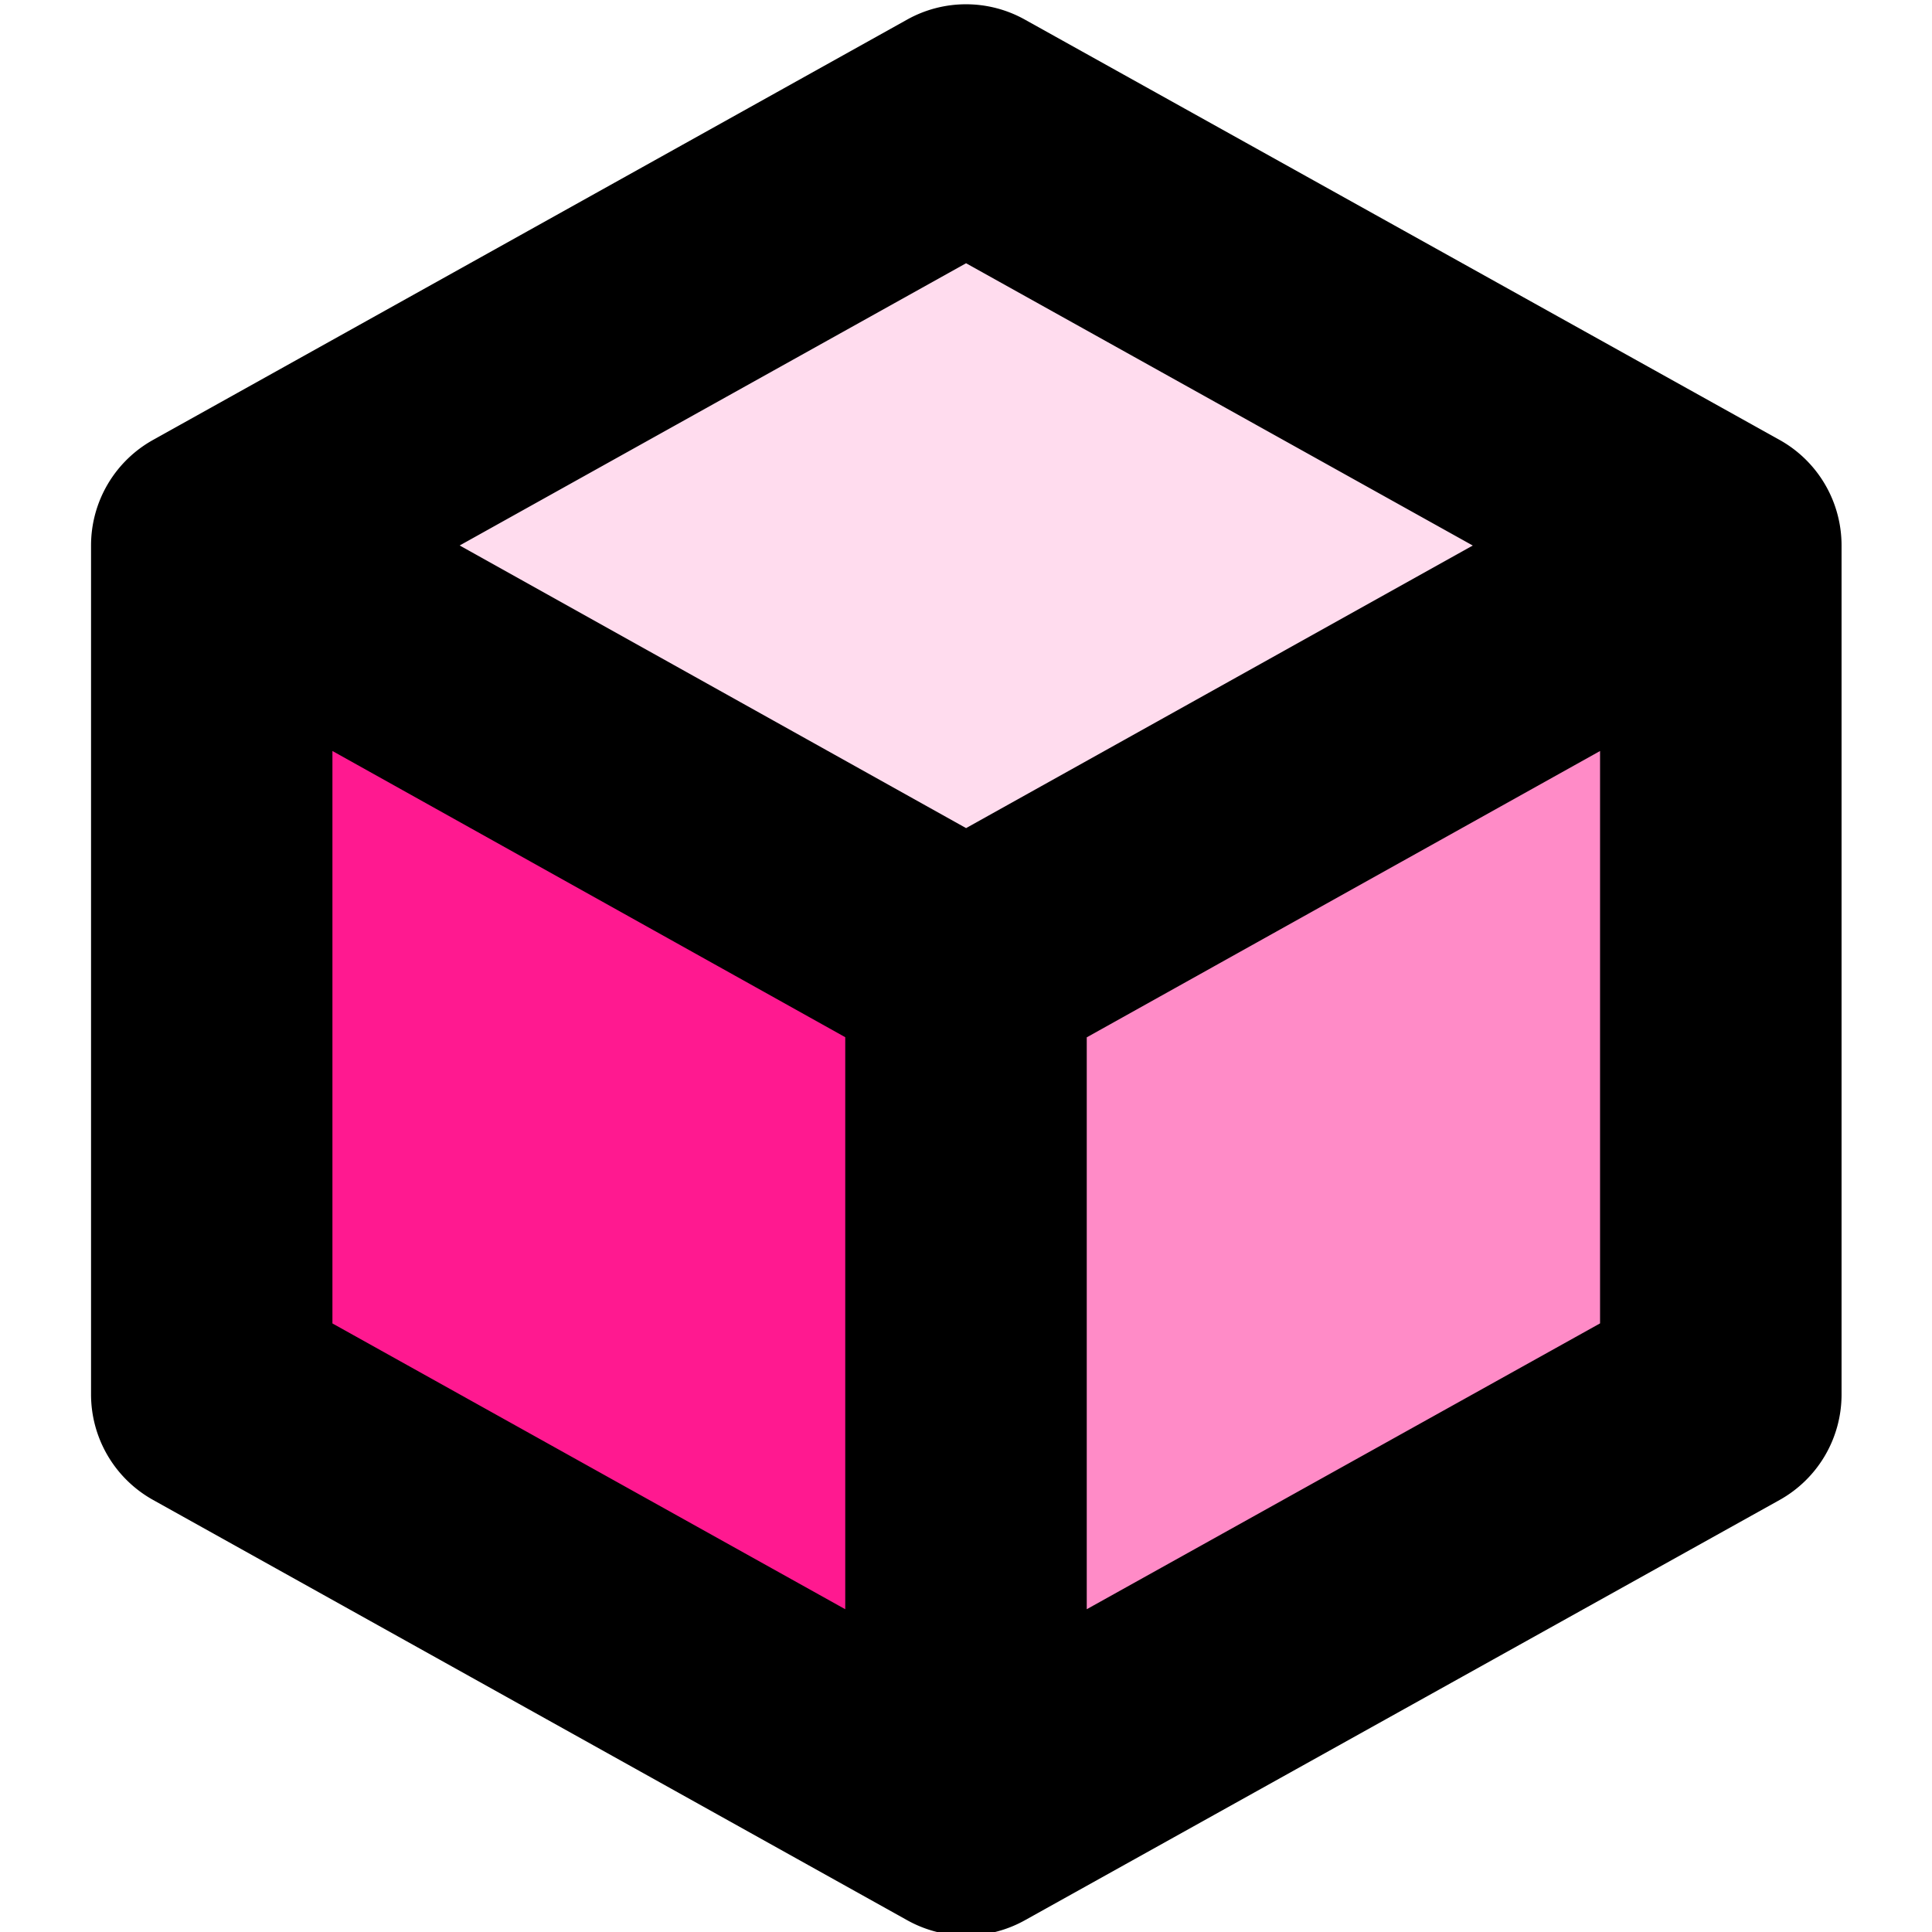
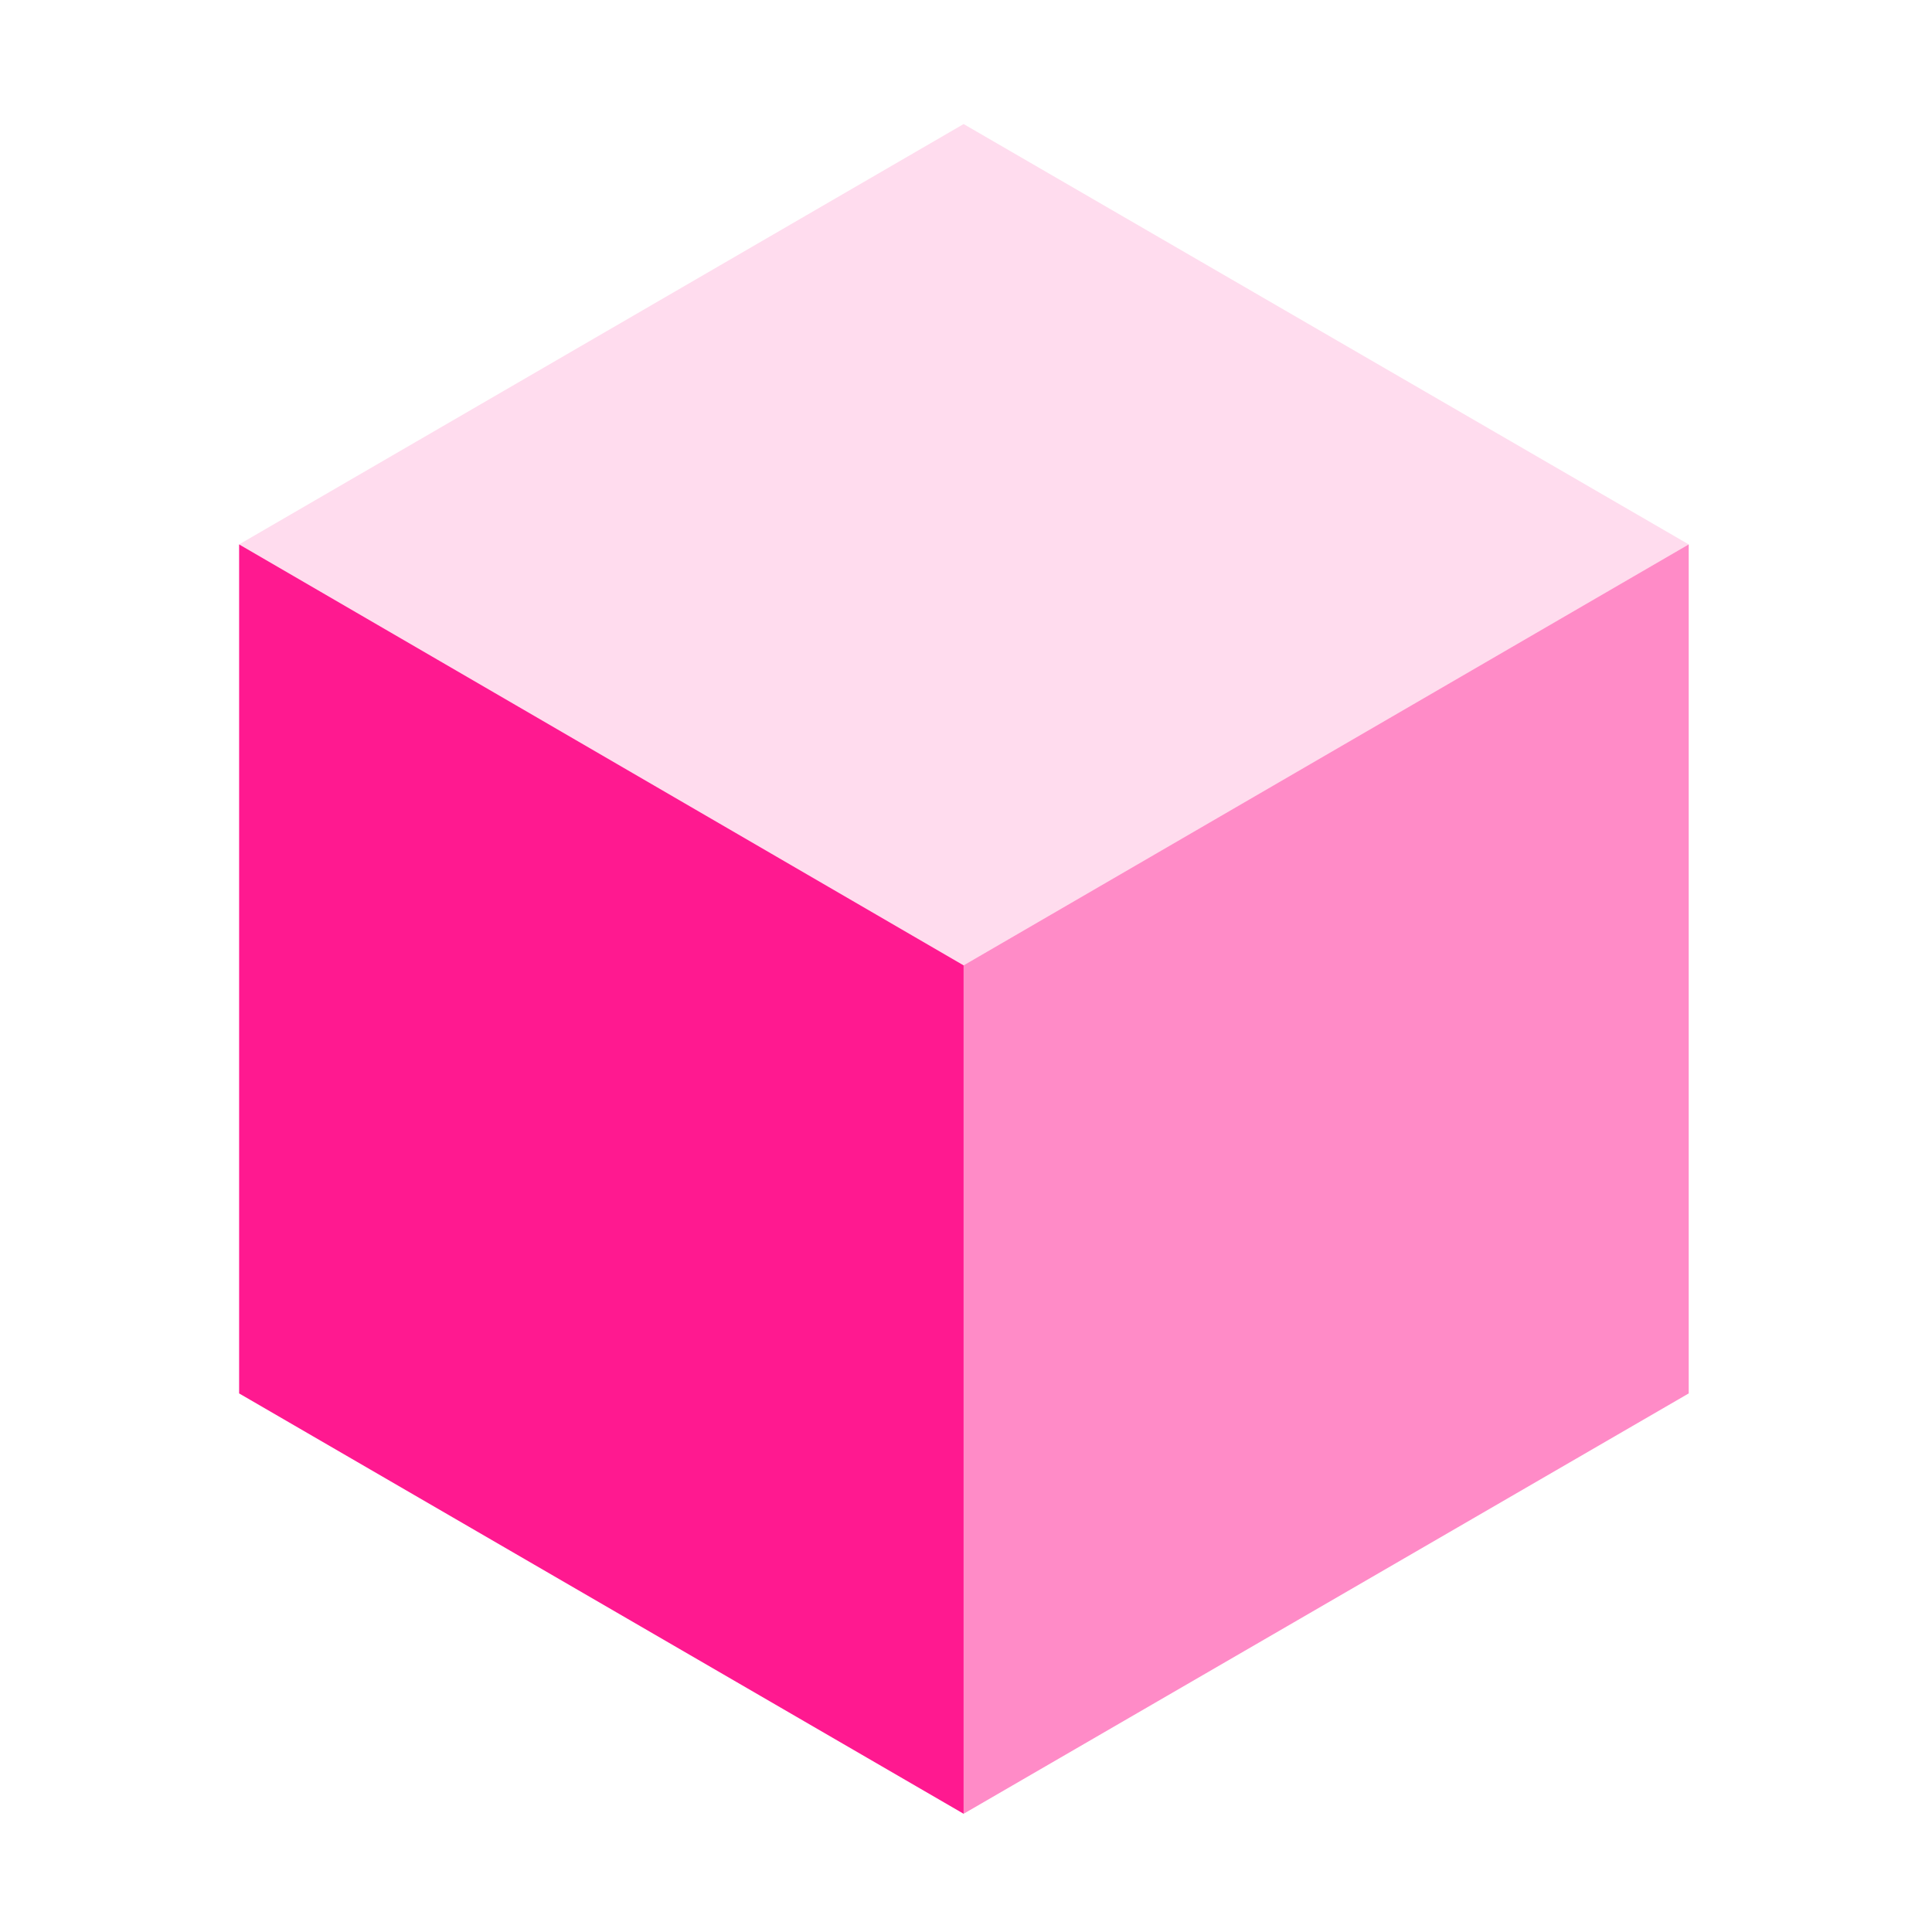
<svg xmlns="http://www.w3.org/2000/svg" xmlns:ns1="http://www.inkscape.org/namespaces/inkscape" xmlns:ns2="http://sodipodi.sourceforge.net/DTD/sodipodi-0.dtd" ns1:version="1.0 (4035a4fb49, 2020-05-01)" ns2:docname="draw-cuboid-symbolic.svg" viewBox="0 0 16 16" height="16" width="16" id="svg1" version="1.1">
  <style id="s0">
   .success { fill: #009909; }
   .warning { fill: #FF1990; }
   .error   { fill: #00AAFF; }
  </style>
  <style id="s2"> 
     @import '../../highlights.css'; 
  </style>
  <defs id="defs1280">
    <ns1:path-effect attempt_force_join="true" miter_limit="100" linejoin_type="round" line_width="2" linecap_type="butt" is_visible="true" id="path-effect979" effect="join_type" />
  </defs>
  <ns2:namedview showguides="false" ns1:document-rotation="0" ns1:current-layer="g0" ns1:window-maximized="1" ns1:window-y="-8" ns1:window-x="54" ns1:window-height="1177" ns1:window-width="1858" ns1:cy="7.0132641" ns1:cx="6.3921791" ns1:zoom="44.8" showgrid="true" id="namedview" guidetolerance="10" gridtolerance="10" objecttolerance="10" ns1:snap-others="false">
    <ns1:grid id="grid" type="xygrid" />
  </ns2:namedview>
  <g id="g0" ns1:label="draw-cuboid">
-     <path ns1:connector-curvature="0" style="opacity:0" d="M 0,0 H 16 V 16 H 0 Z" id="background" />
+     <path ns1:connector-curvature="0" style="opacity:0" d="M 0,0 H 16 H 0 Z" id="background" />
    <path ns1:connector-curvature="0" id="polygon1116" style="opacity:0.5" ns1:label="right" transform="matrix(0.491,0,0,0.491,-473.838,-187.114)" d="m 993.53,404.59 -12.23,7.09 v -14.31 l 12.23,-7.1 z" class="warning" />
    <path ns1:connector-curvature="0" id="polygon1118" style="opacity:1" ns1:label="left" transform="matrix(0.491,0,0,0.491,-473.838,-187.114)" d="m 969.08,390.27 v 14.32 l 12.22,7.09 v -14.31 z" class="warning" />
    <path class="warning" ns1:connector-curvature="0" id="polygon1122" style="display:inline;opacity:0.15" ns1:label="top" transform="matrix(0.491,0,0,0.491,-473.838,-187.114)" d="m 981.3,397.37 -12.22,-7.1 12.22,-7.09 12.23,7.09 z" />
-     <path ns1:label="outline" ns1:original-d="M 8.0002664,8.0031909 14.250988,4.5169495 8.0002708,1.0356139 1.7544643,4.5169495 v 7.0314135 l 6.2458065,3.481335 6.2507172,-3.481335 V 4.5169495 L 8.0002664,8.0031909 1.7544643,4.5169495 8.0002708,8.0031952 v 7.0265028" ns1:path-effect="#path-effect979" d="M 8.487,8.877 14.738,5.39 a 1,1 0 0 0 -5.23e-4,-1.747 L 8.487,0.162 A 1,1 0 0 0 7.513,0.162 L 1.268,3.643 A 1,1 0 0 0 0.754,4.517 V 11.548 A 1,1 0 0 0 1.268,12.422 l 6.246,3.481 a 1,1 0 0 0 0.973,1.63e-4 l 6.251,-3.481 a 1,1 0 0 0 0.513,-0.874 V 4.517 A 1,1 0 0 0 13.764,3.644 L 7.513,7.13 8.488,7.13 2.242,3.644 A 1,1 0 0 0 1.267,5.39 l 6.246,3.486 -0.513,-0.873 v 7.027 h 2 V 8.003 A 1,1 0 0 0 8.488,7.13 L 2.242,3.644 1.267,5.39 7.513,8.876 a 1,1 0 0 0 0.974,1.632e-4 L 14.738,5.39 13.251,4.517 v 7.031 l 0.513,-0.874 -6.251,3.481 0.973,1.63e-4 -6.246,-3.481 0.513,0.873 V 4.517 L 2.241,5.39 8.487,1.909 7.514,1.909 13.764,5.391 13.764,3.644 7.513,7.13 Z" id="path946" ns1:connector-curvature="0" ns2:nodetypes="cccccccccccc" />
  </g>
</svg>